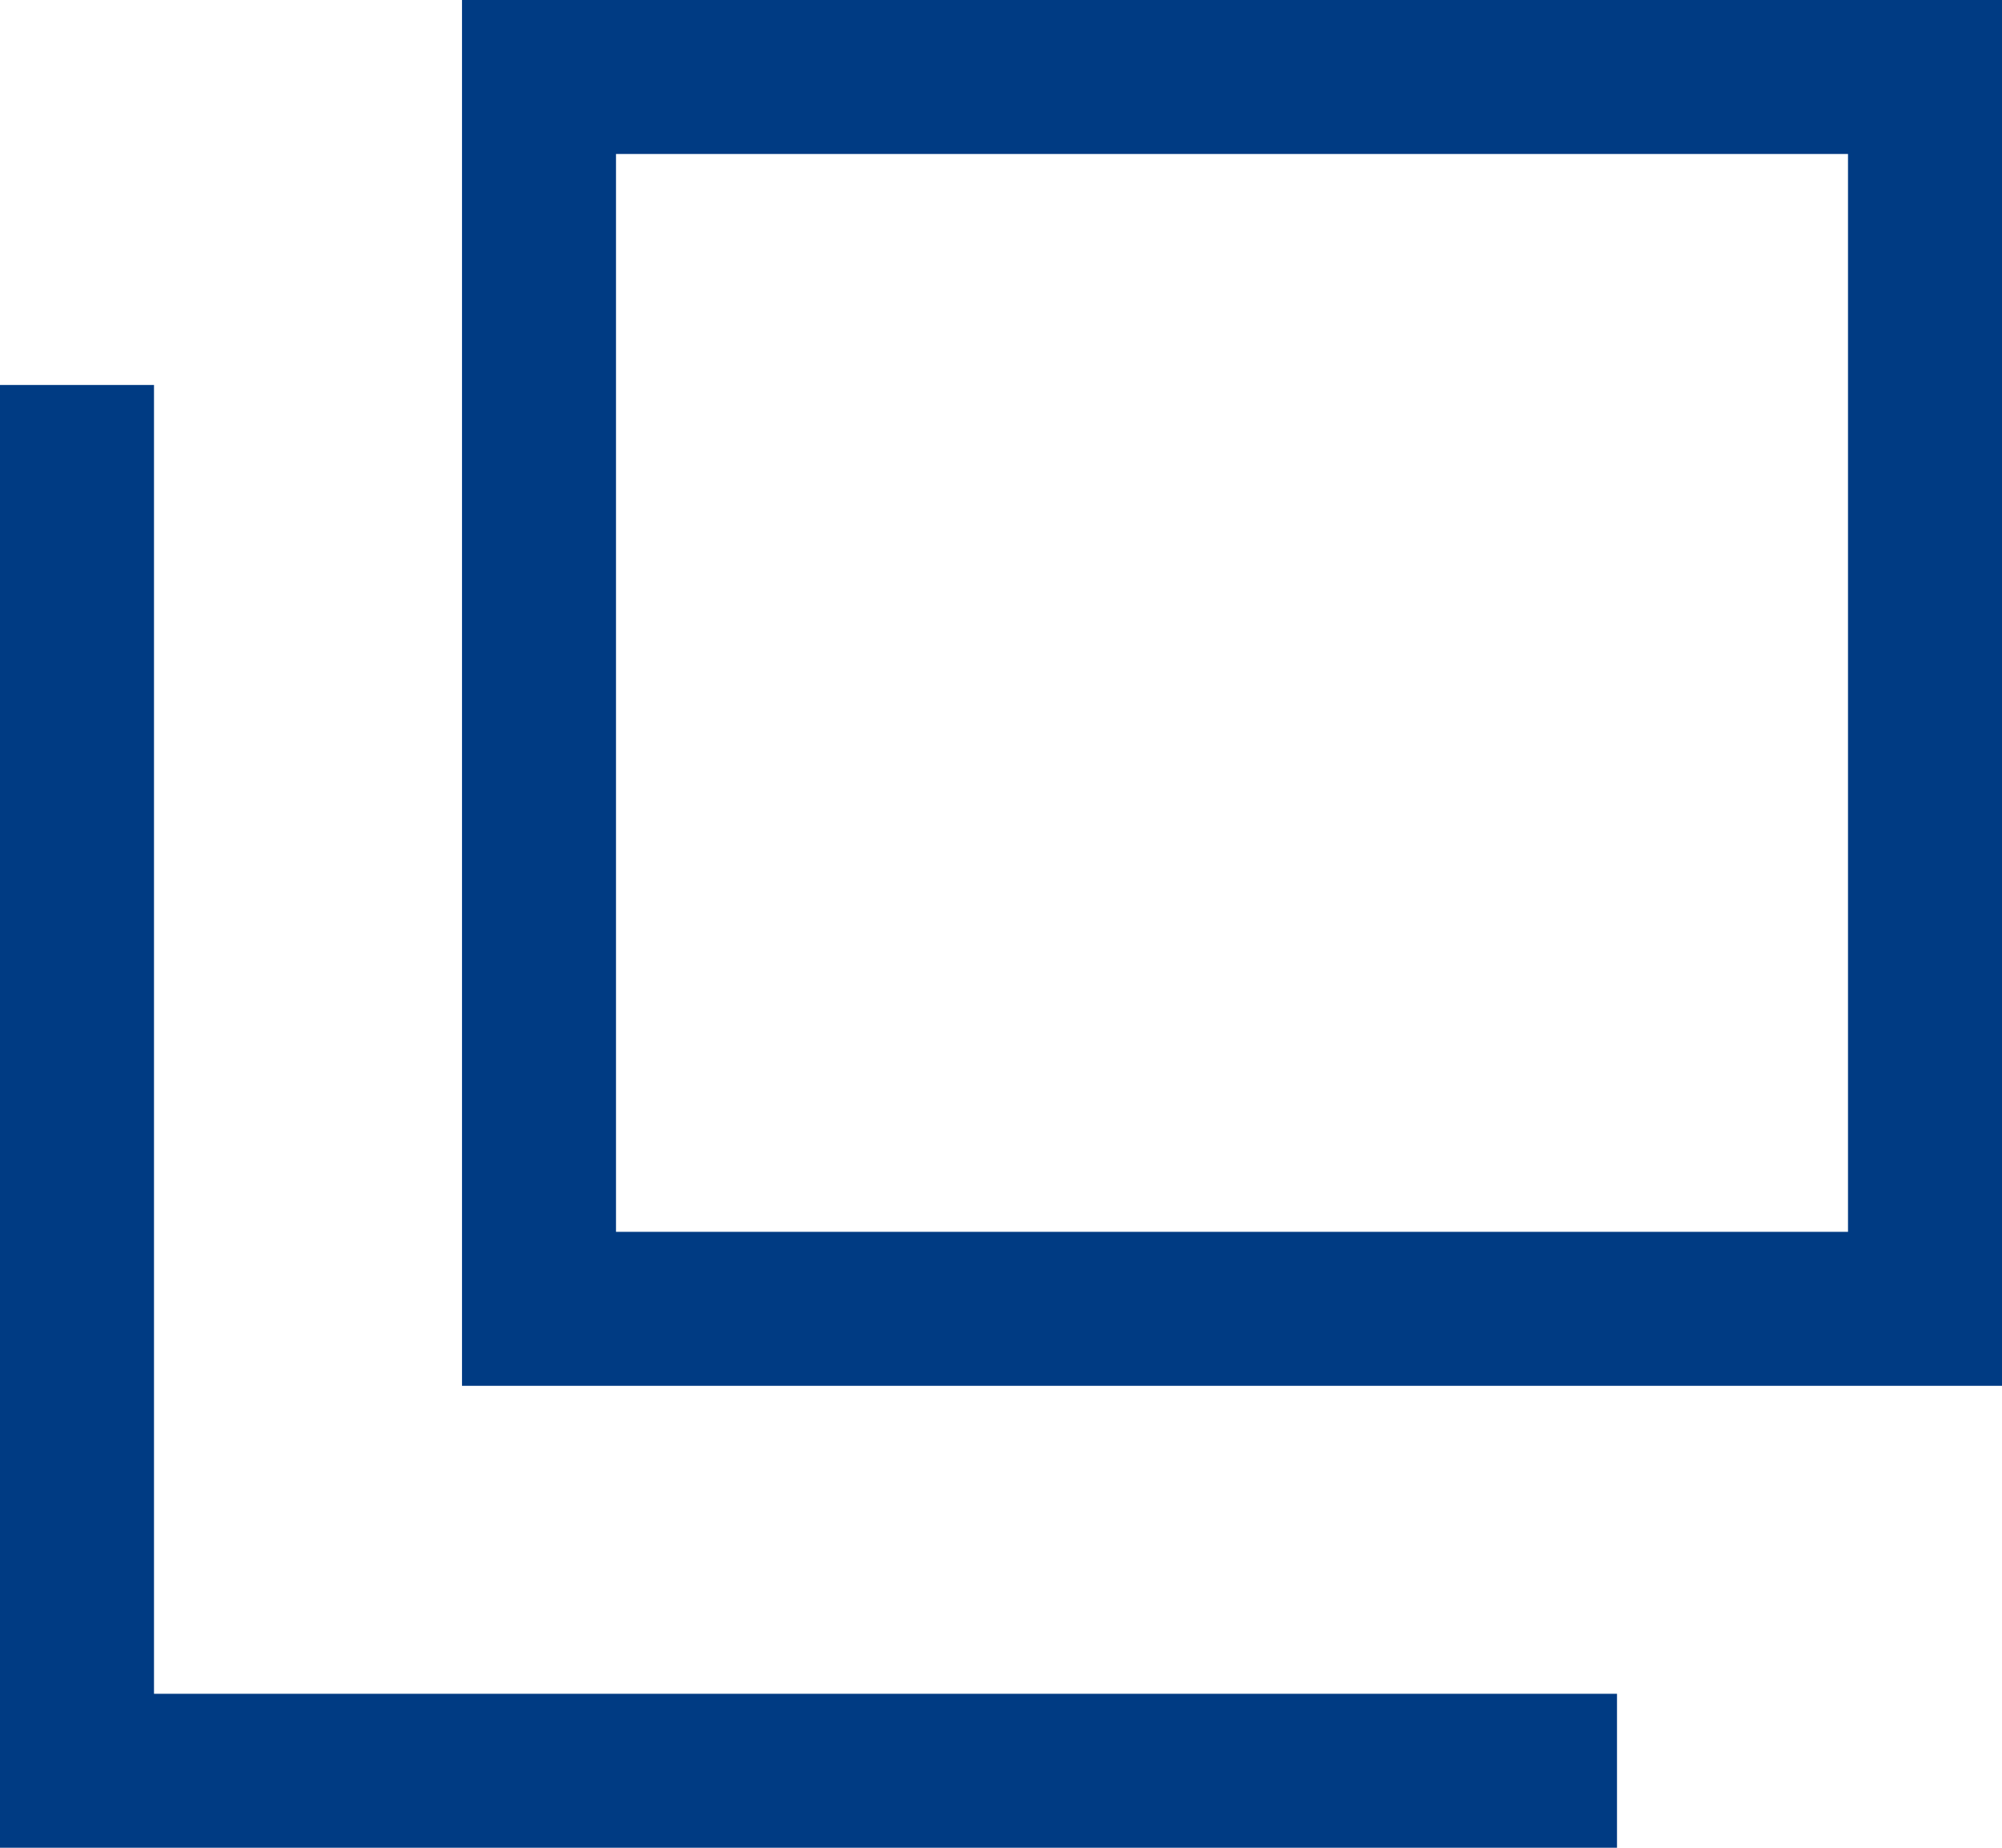
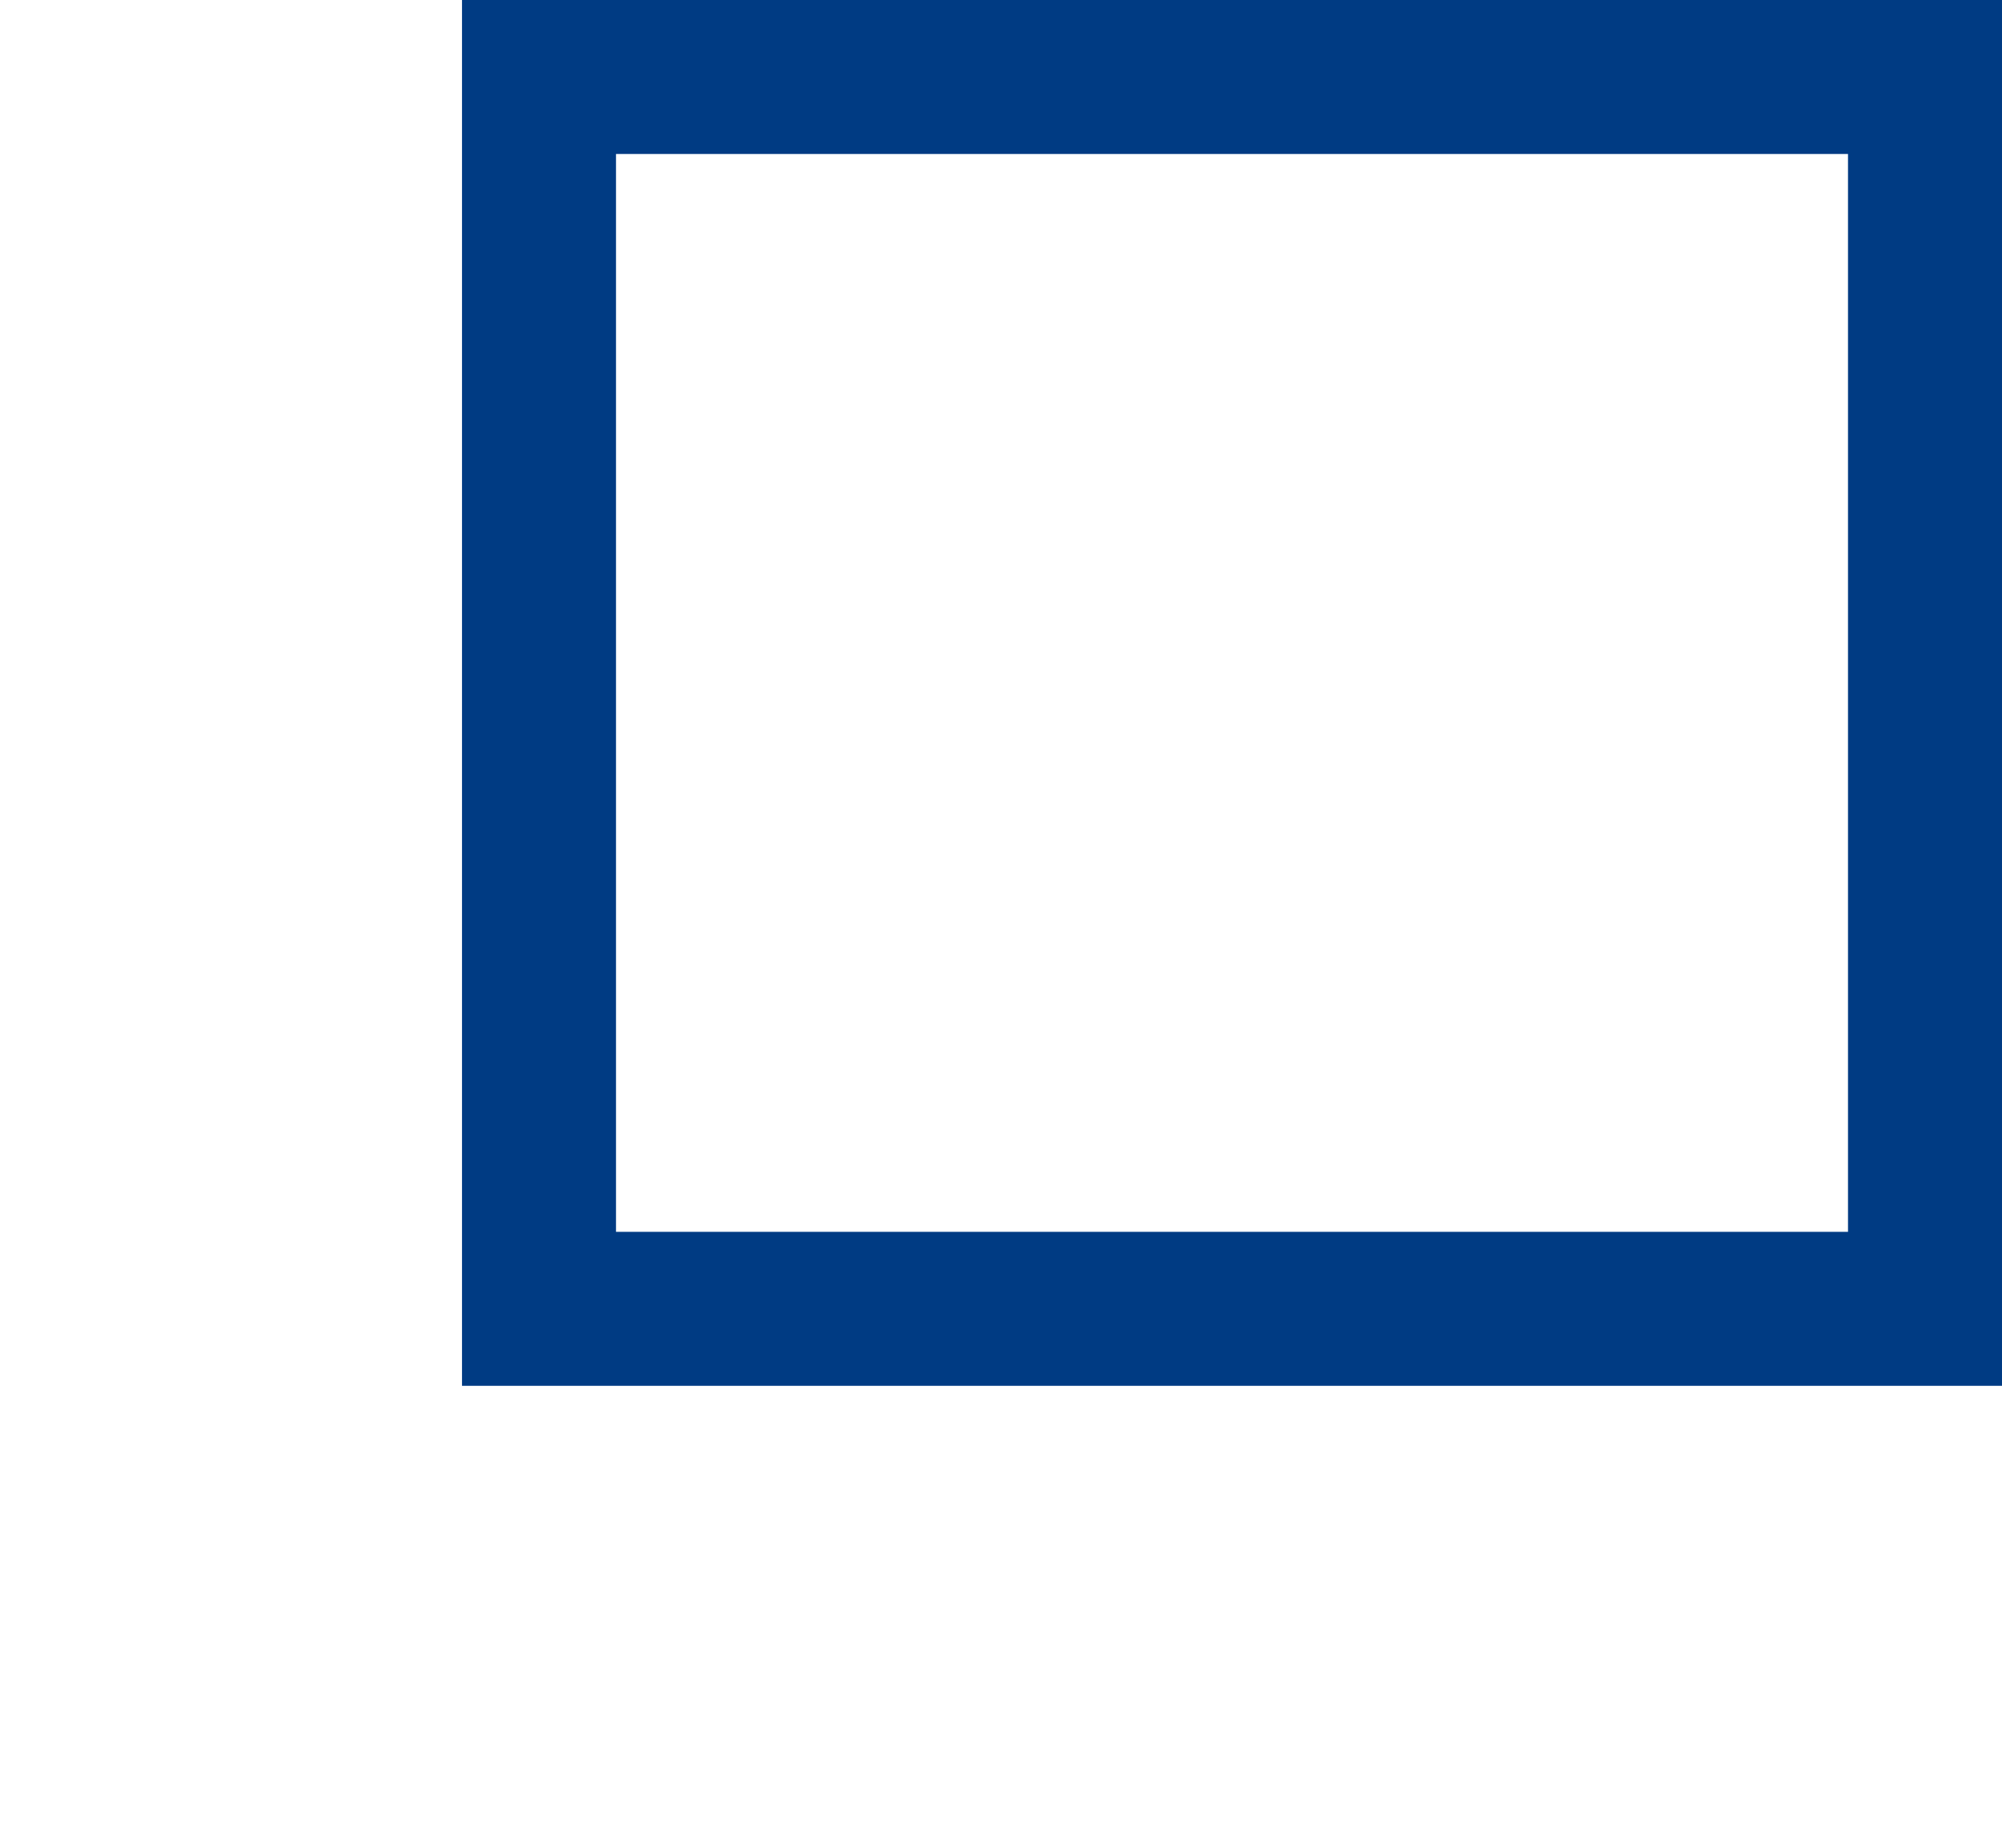
<svg xmlns="http://www.w3.org/2000/svg" width="13" height="12">
  <g data-name="グループ 24686" fill="none" stroke="#003b83" stroke-miterlimit="10">
    <path data-name="長方形 8995" d="M3.5.5h9v8h-9z" />
-     <path data-name="パス 33238" d="M10.5 11.5H.5v-9" />
  </g>
</svg>